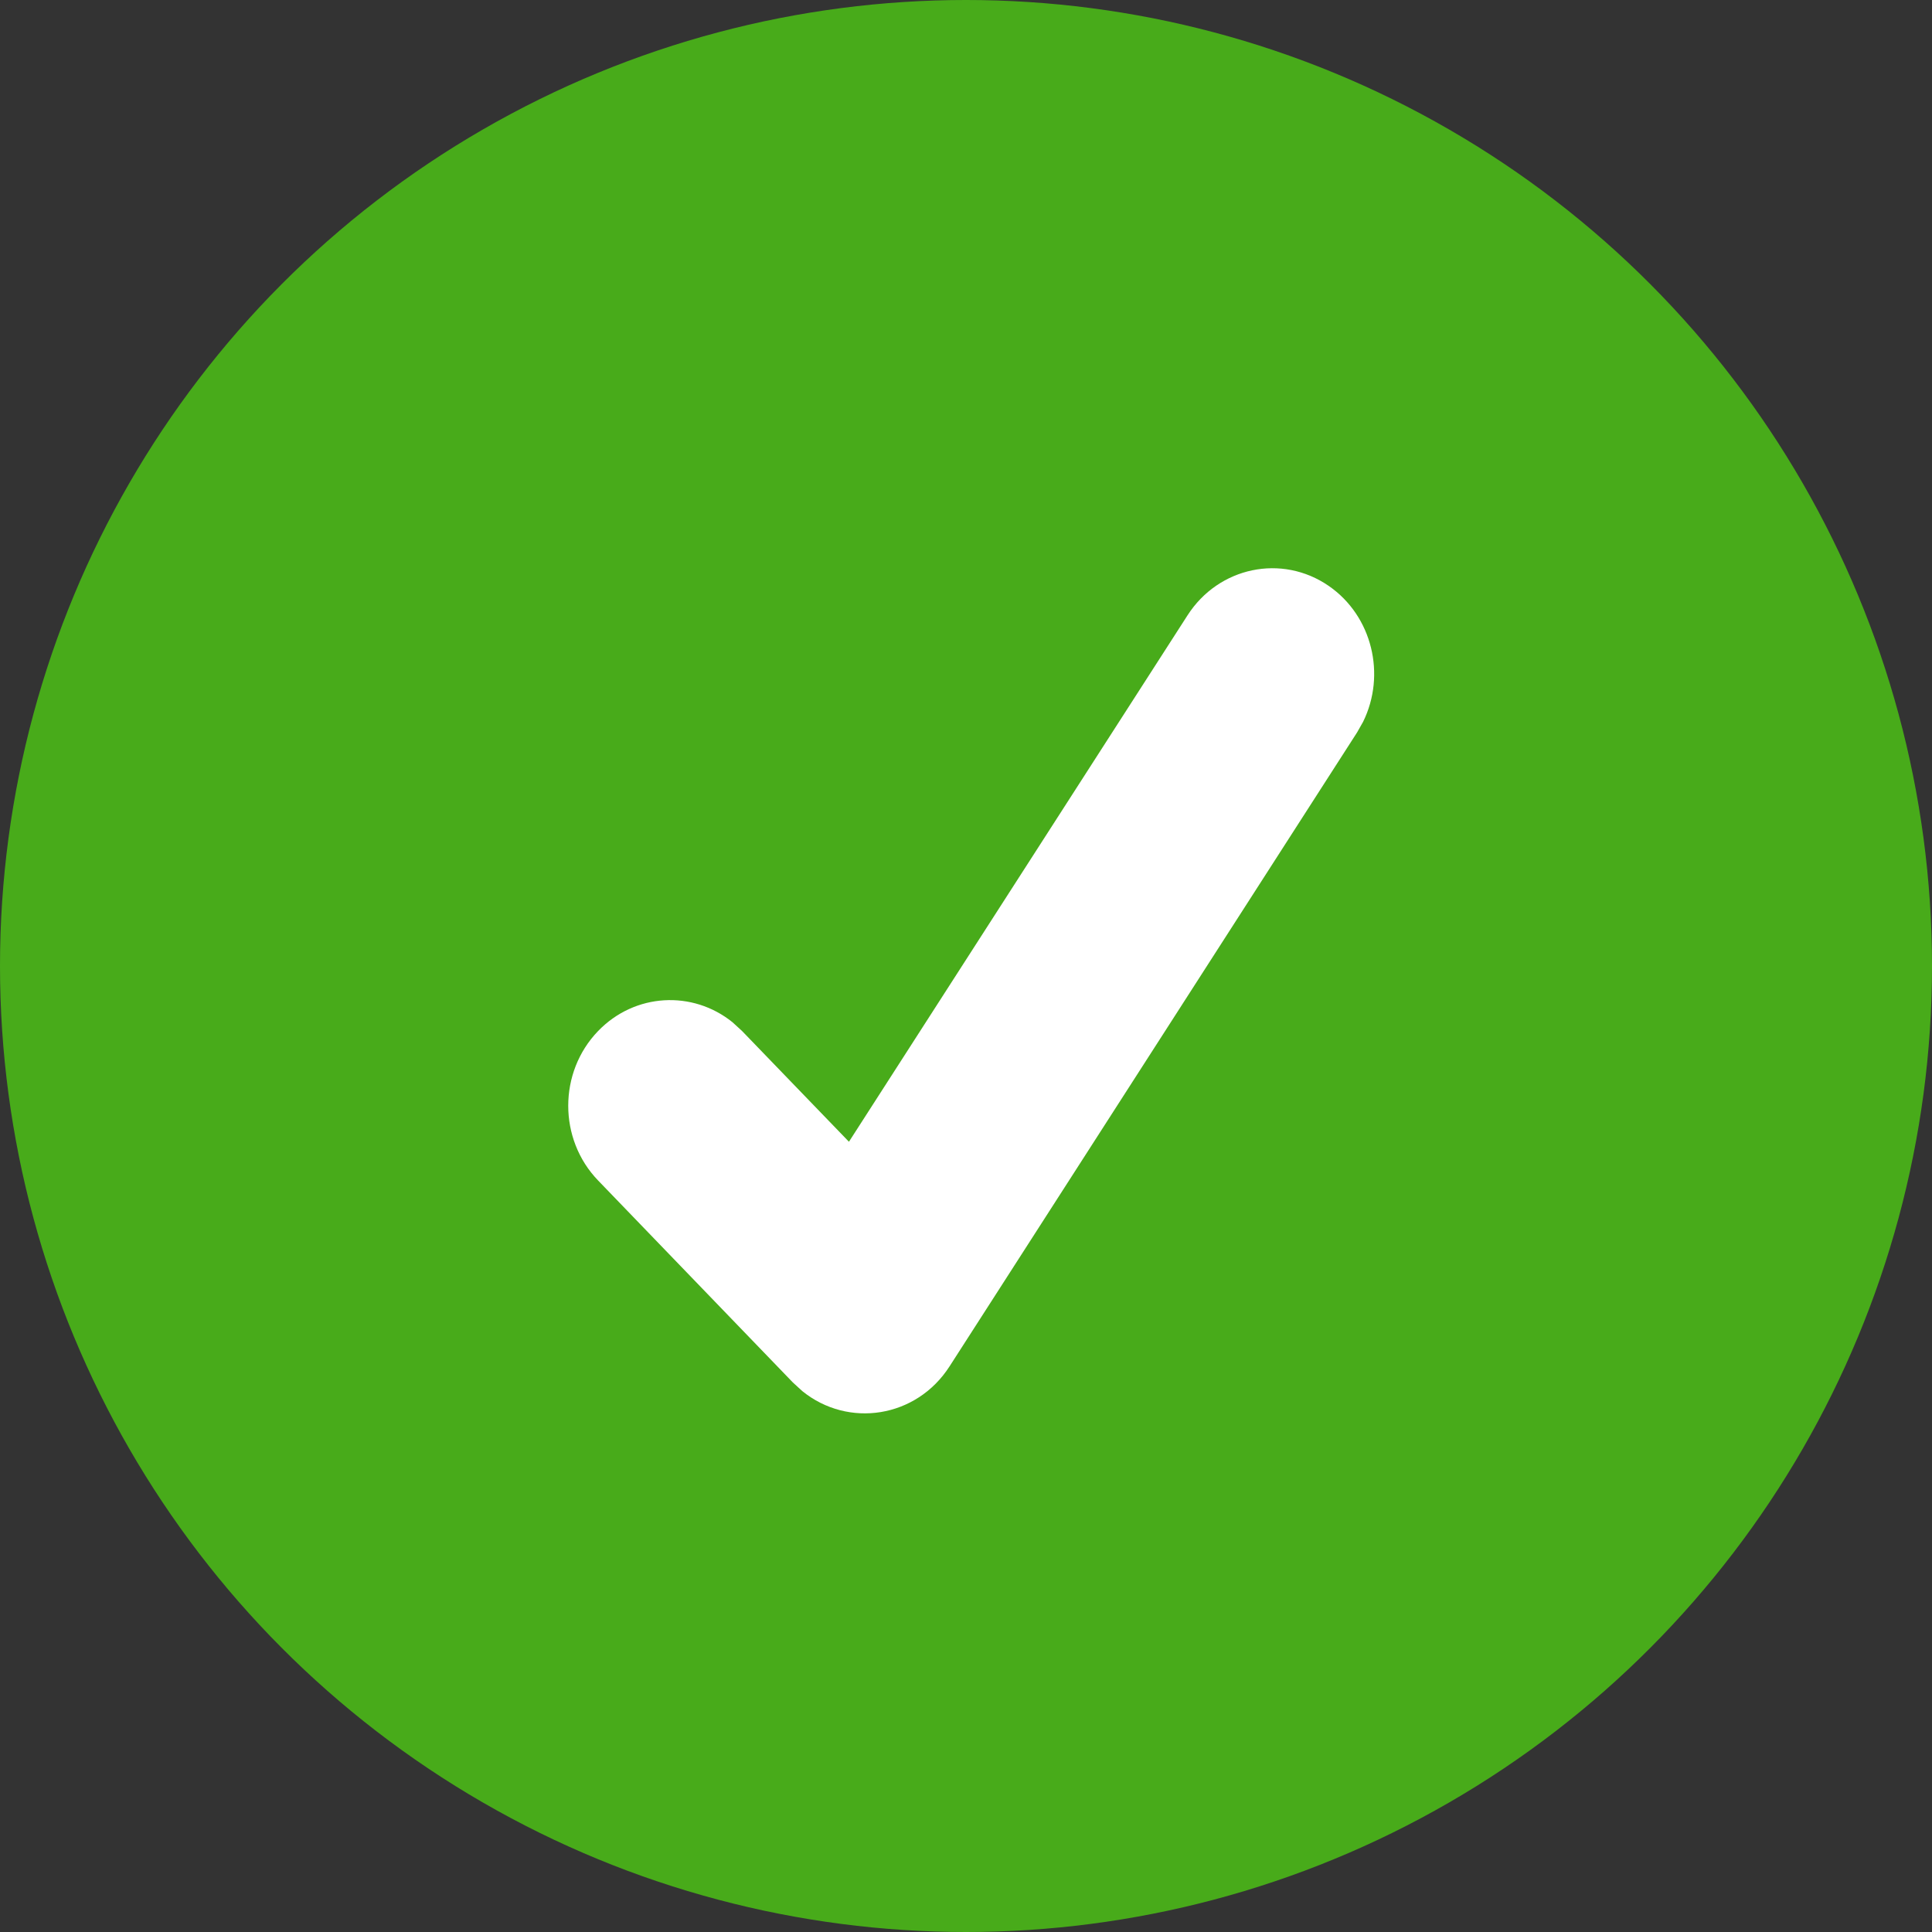
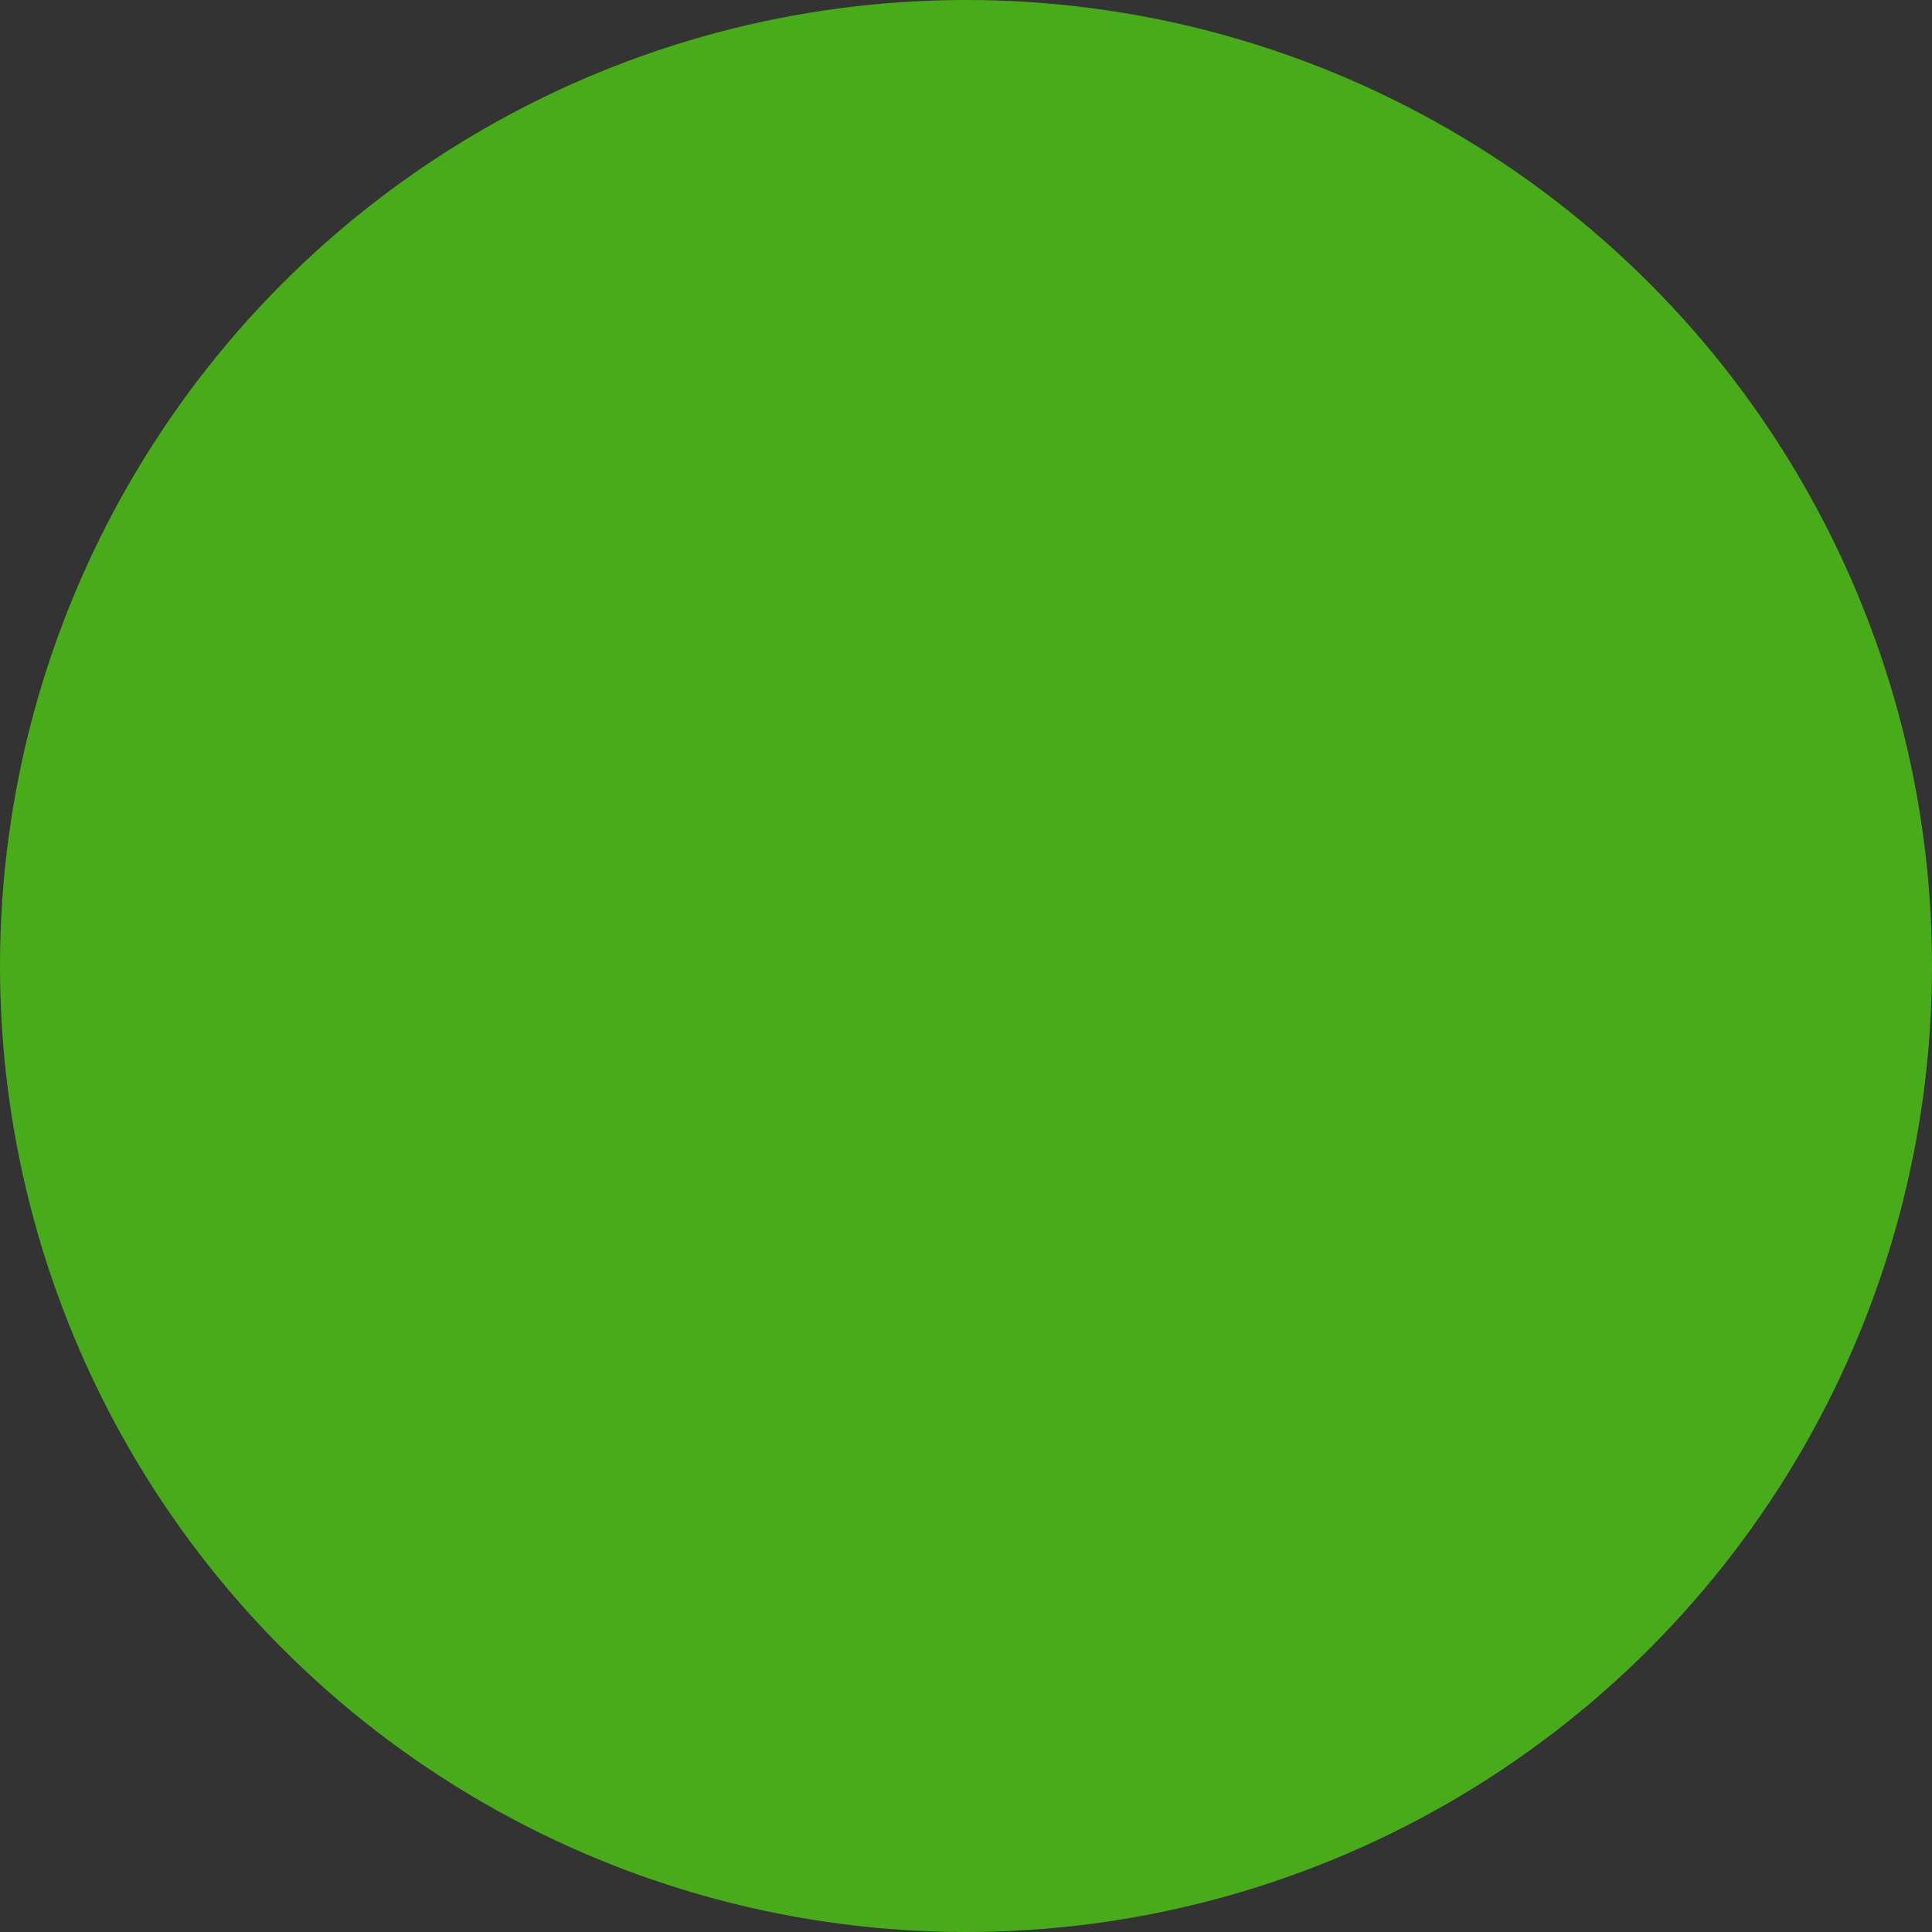
<svg xmlns="http://www.w3.org/2000/svg" width="34" height="34" viewBox="0 0 34 34" fill="none">
  <rect x="0" y="0" width="34" height="34" fill="#333333" stroke="none" />
  <circle cx="17" cy="17" r="17" fill="#48AB1A" />
-   <path d="M20.899 10.828C21.448 9.974 22.561 9.743 23.385 10.312C24.15 10.841 24.396 11.874 23.988 12.703L23.882 12.89L16.711 24.045C16.126 24.956 14.927 25.136 14.119 24.481L13.952 24.328L10.525 20.774C9.825 20.048 9.825 18.871 10.525 18.145C11.171 17.475 12.188 17.423 12.891 17.99L13.06 18.145L14.94 20.093L20.899 10.828Z" fill="white" />
</svg>